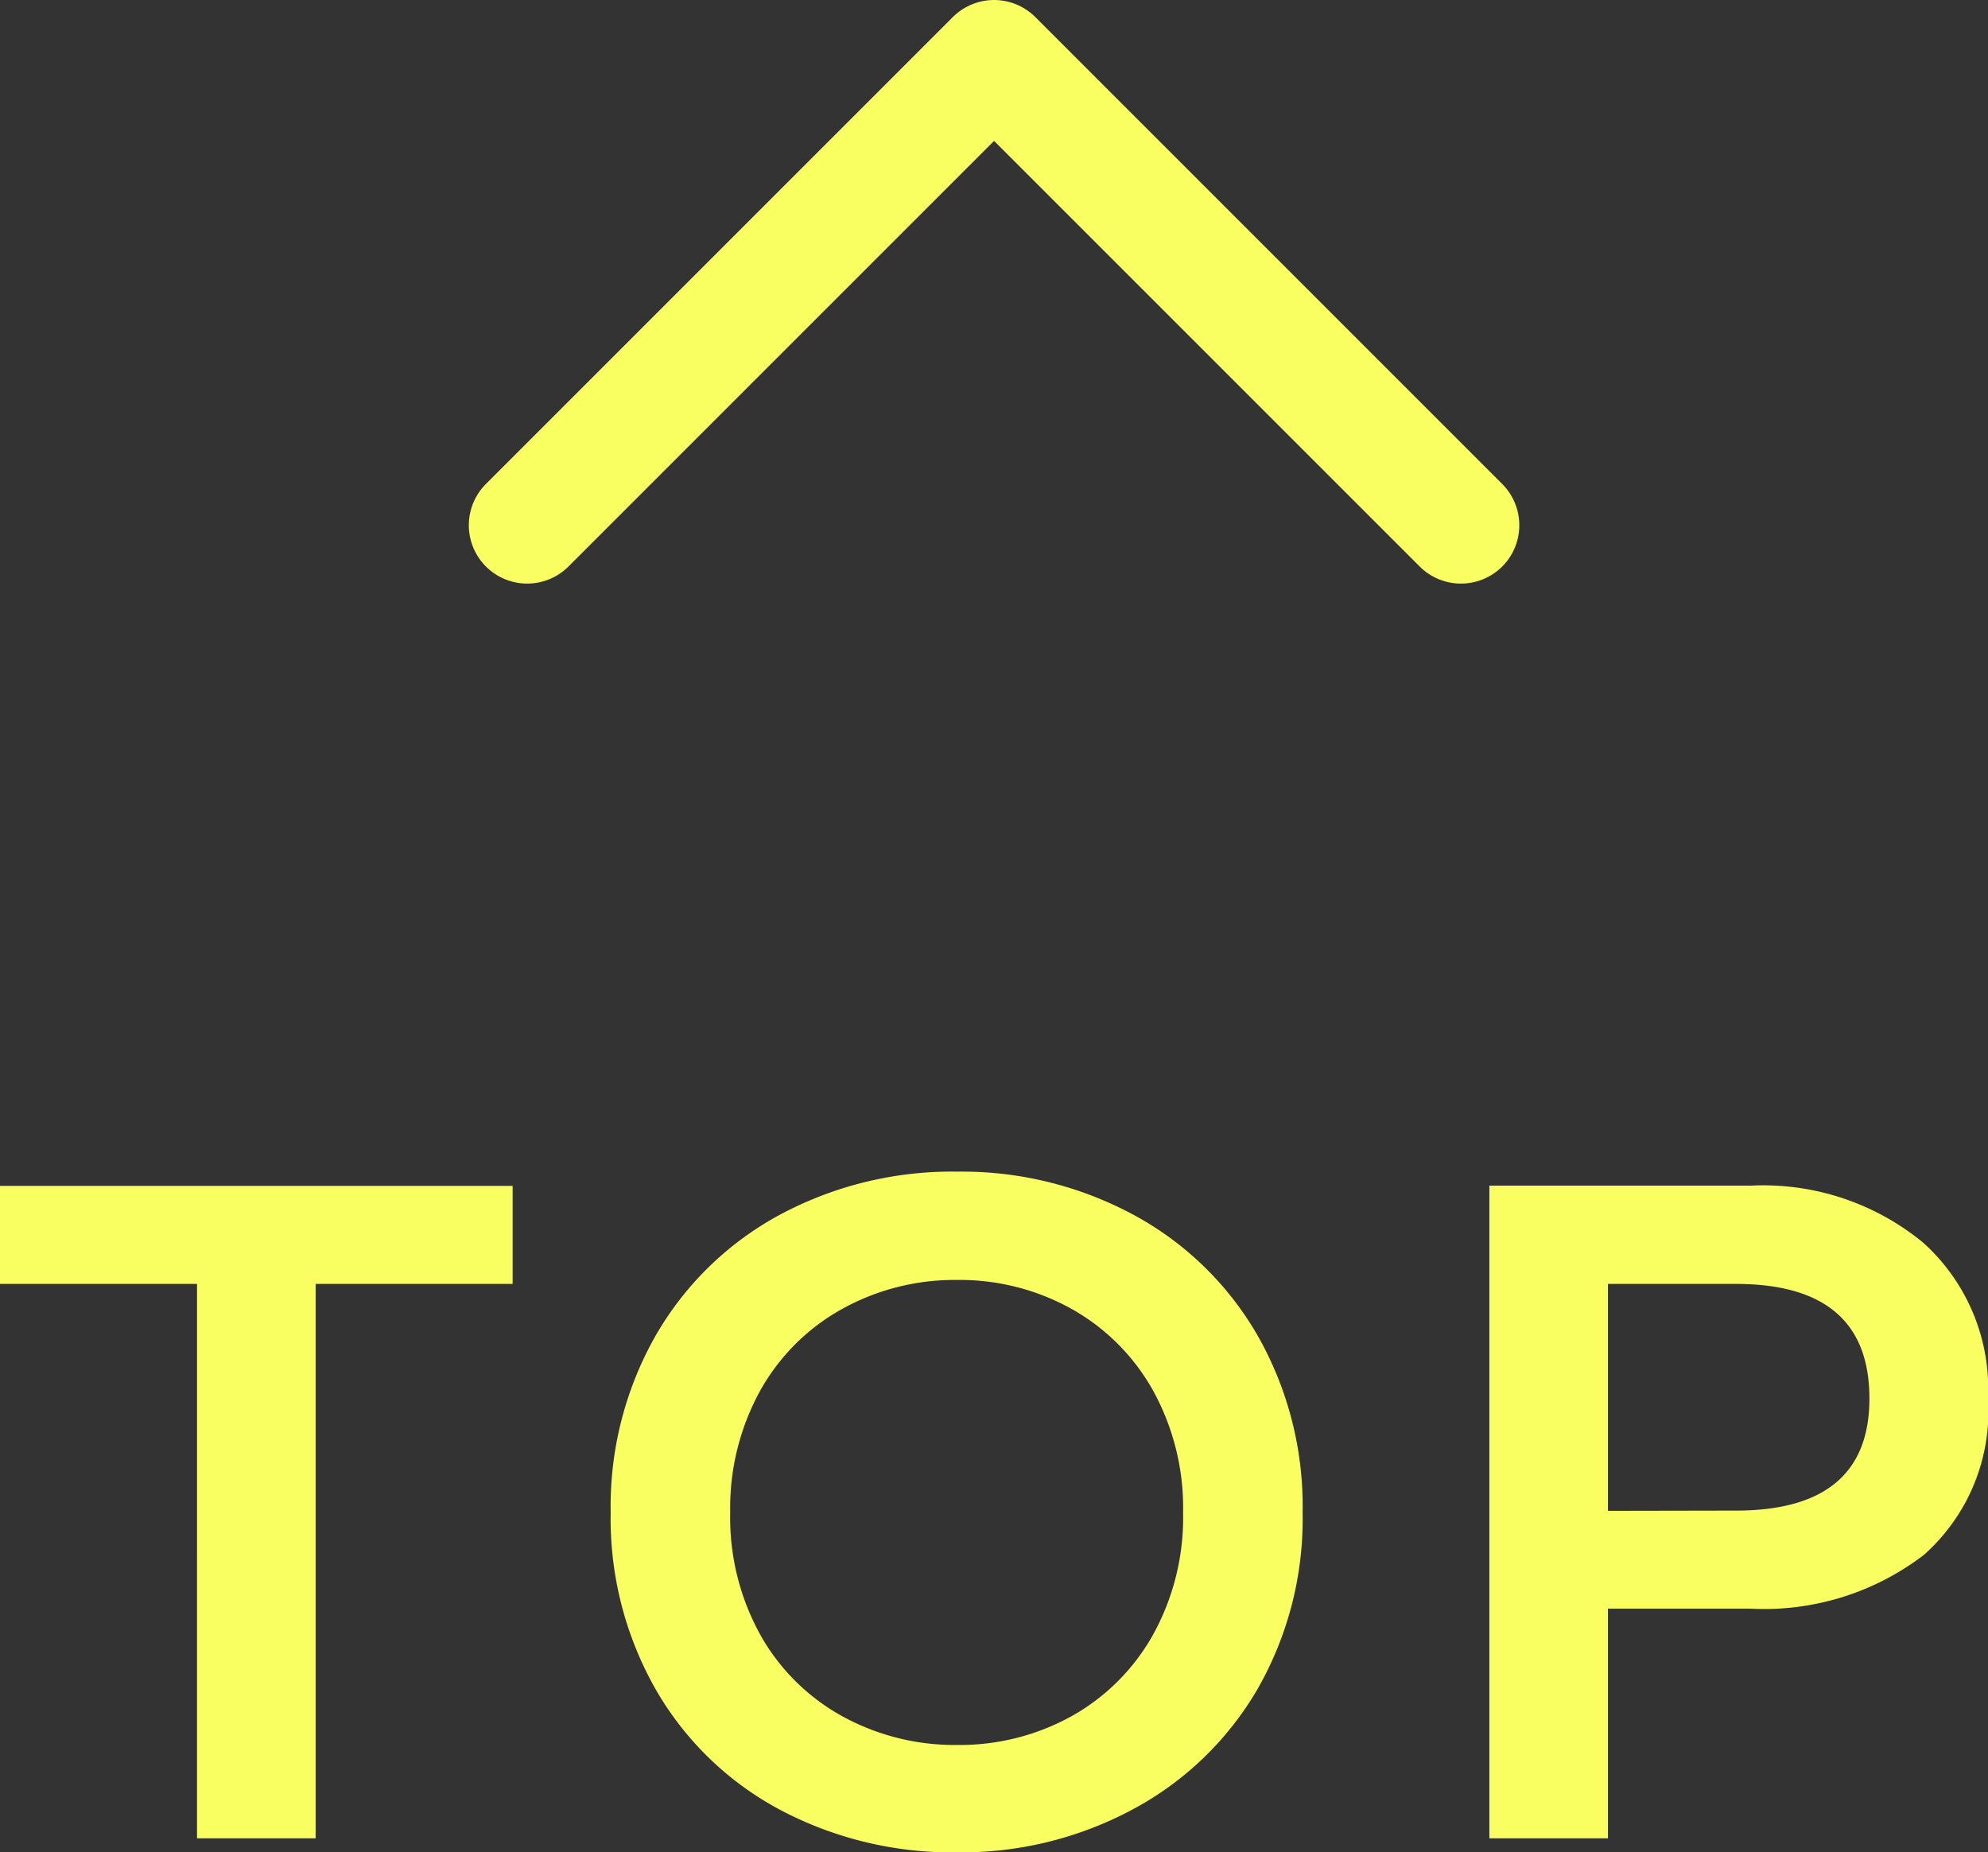
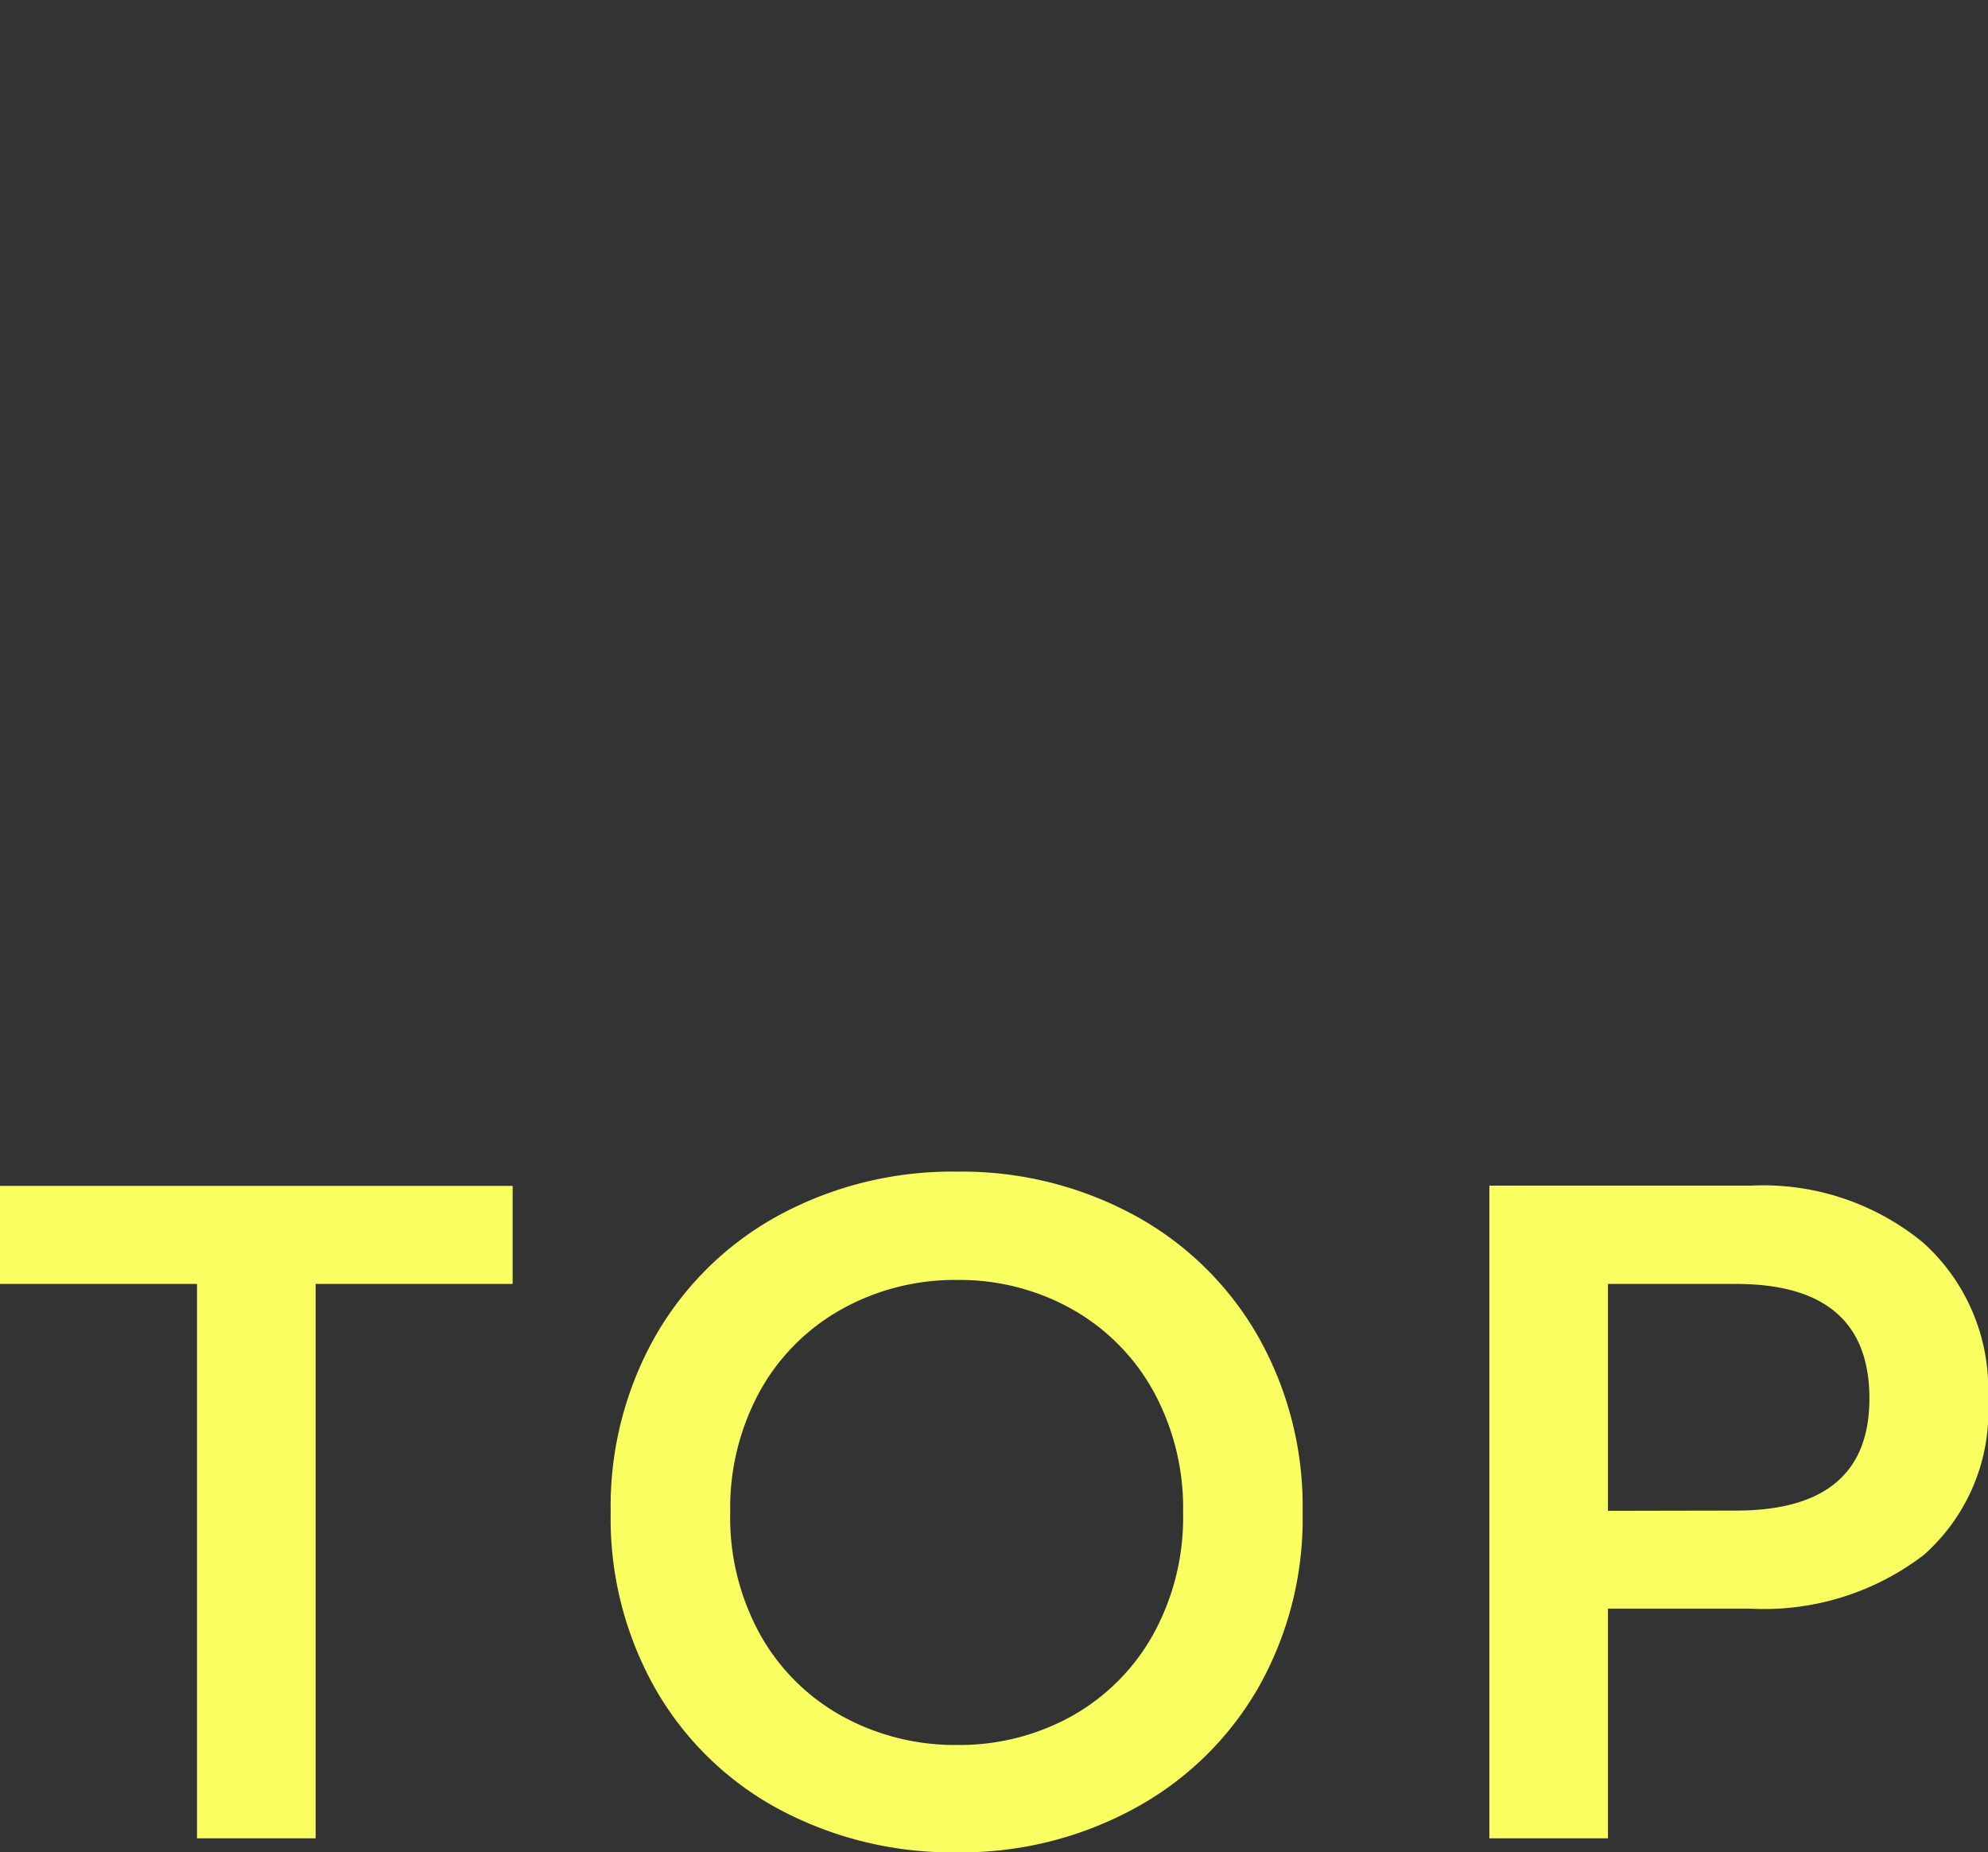
<svg xmlns="http://www.w3.org/2000/svg" width="34.064" height="31.74" viewBox="0 0 34.064 31.74">
  <rect x="0" y="0" width="34.064" height="31.74" fill="#333333" stroke="none" />
  <g id="Group_18" data-name="Group 18" transform="translate(-25.394 -27.926)">
    <path id="date" d="M-13.656-9.5h-3.376v-1.68h8.784V-9.5h-3.376V0h-2.032ZM-.632.24A6.292,6.292,0,0,1-3.664-.488,5.367,5.367,0,0,1-5.792-2.544a5.913,5.913,0,0,1-.776-3.04,5.913,5.913,0,0,1,.776-3.04,5.423,5.423,0,0,1,2.128-2.064,6.237,6.237,0,0,1,3.032-.736,6.2,6.2,0,0,1,3.016.736A5.423,5.423,0,0,1,4.512-8.624a5.913,5.913,0,0,1,.776,3.04,5.87,5.87,0,0,1-.776,3.032A5.44,5.44,0,0,1,2.384-.5,6.2,6.2,0,0,1-.632.24Zm0-1.84A3.957,3.957,0,0,0,1.32-2.088,3.619,3.619,0,0,0,2.72-3.48a4.145,4.145,0,0,0,.52-2.1,4.163,4.163,0,0,0-.512-2.088,3.621,3.621,0,0,0-1.392-1.4,3.938,3.938,0,0,0-1.968-.5,3.982,3.982,0,0,0-1.976.5,3.6,3.6,0,0,0-1.4,1.4A4.163,4.163,0,0,0-4.52-5.584,4.145,4.145,0,0,0-4-3.48,3.6,3.6,0,0,0-2.592-2.088,4,4,0,0,0-.632-1.6Zm9.12-9.584h4.48a4.314,4.314,0,0,1,2.952.976,3.371,3.371,0,0,1,1.112,2.672,3.29,3.29,0,0,1-1.1,2.68,4.5,4.5,0,0,1-2.976.92H10.52V0H8.488Zm4.224,5.568Q15-5.616,15-7.536,15-9.5,12.712-9.5H10.52v3.888Z" transform="translate(42.426 59.426)" fill="#f9ff60" />
-     <path id="arw" d="M634.538,692.618l8,8,8-8" transform="translate(684.965 729.544) rotate(180)" fill="none" stroke="#f9ff60" stroke-linecap="round" stroke-linejoin="round" stroke-width="2" />
  </g>
</svg>